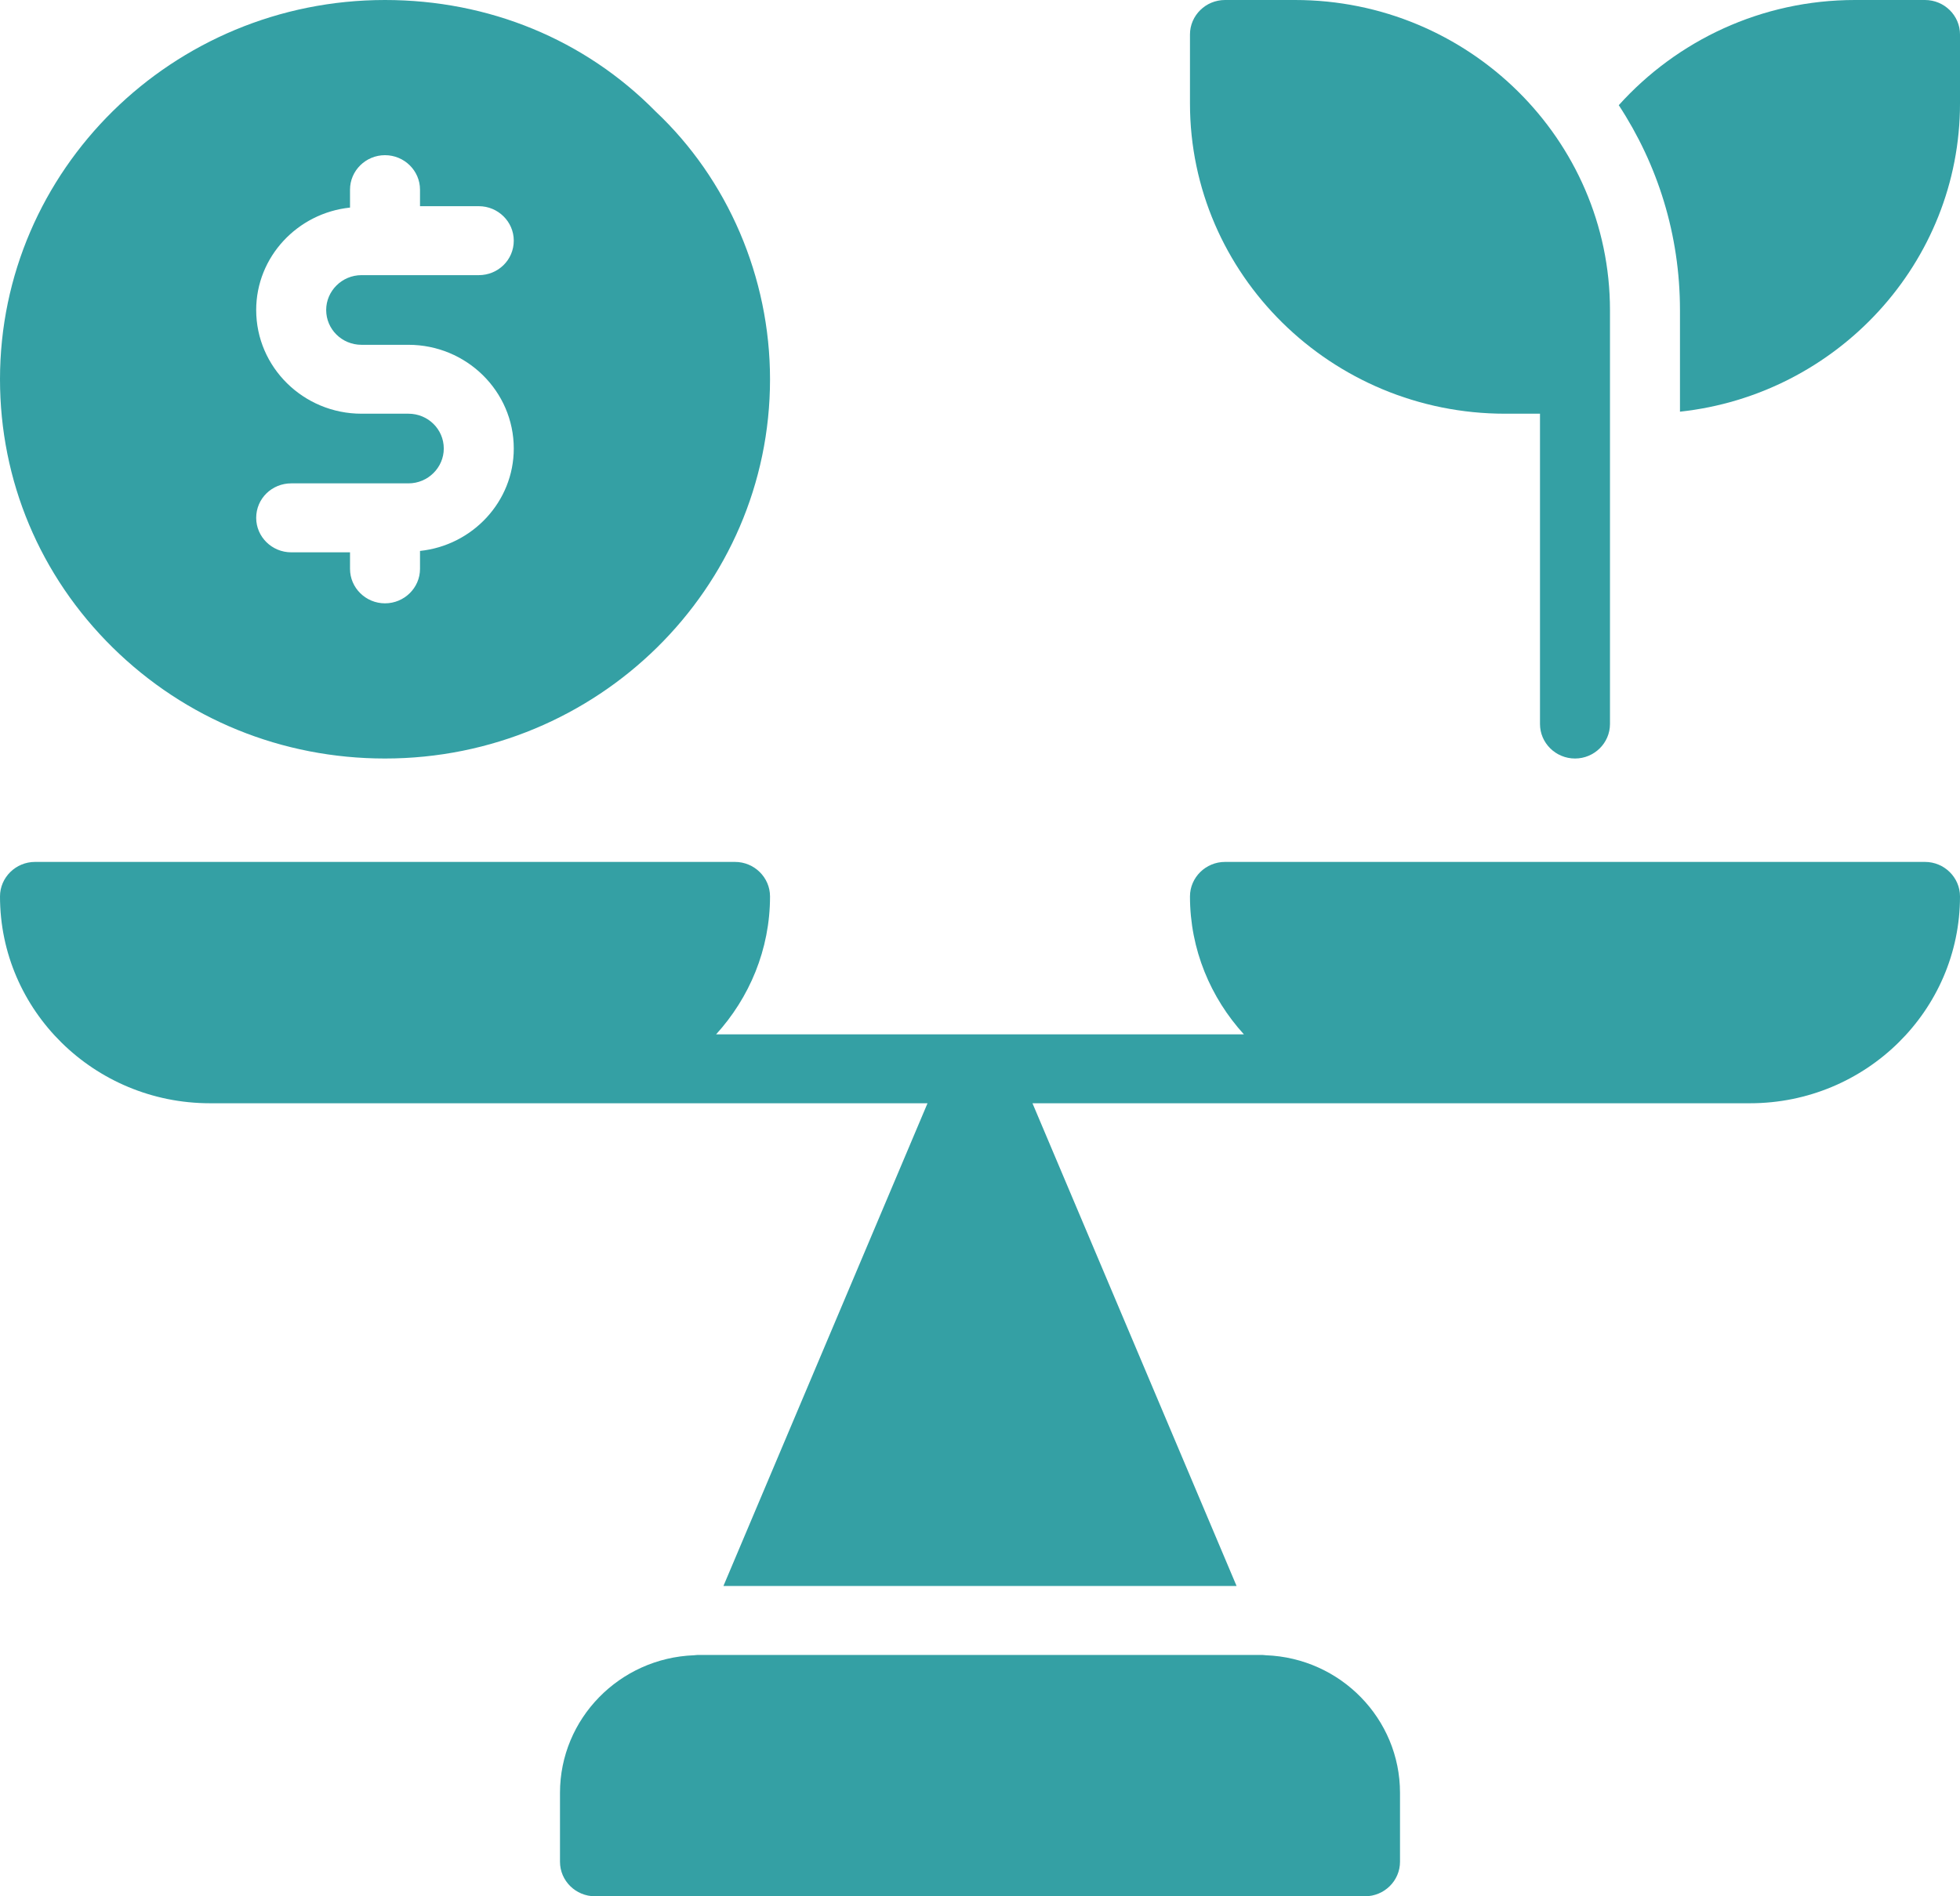
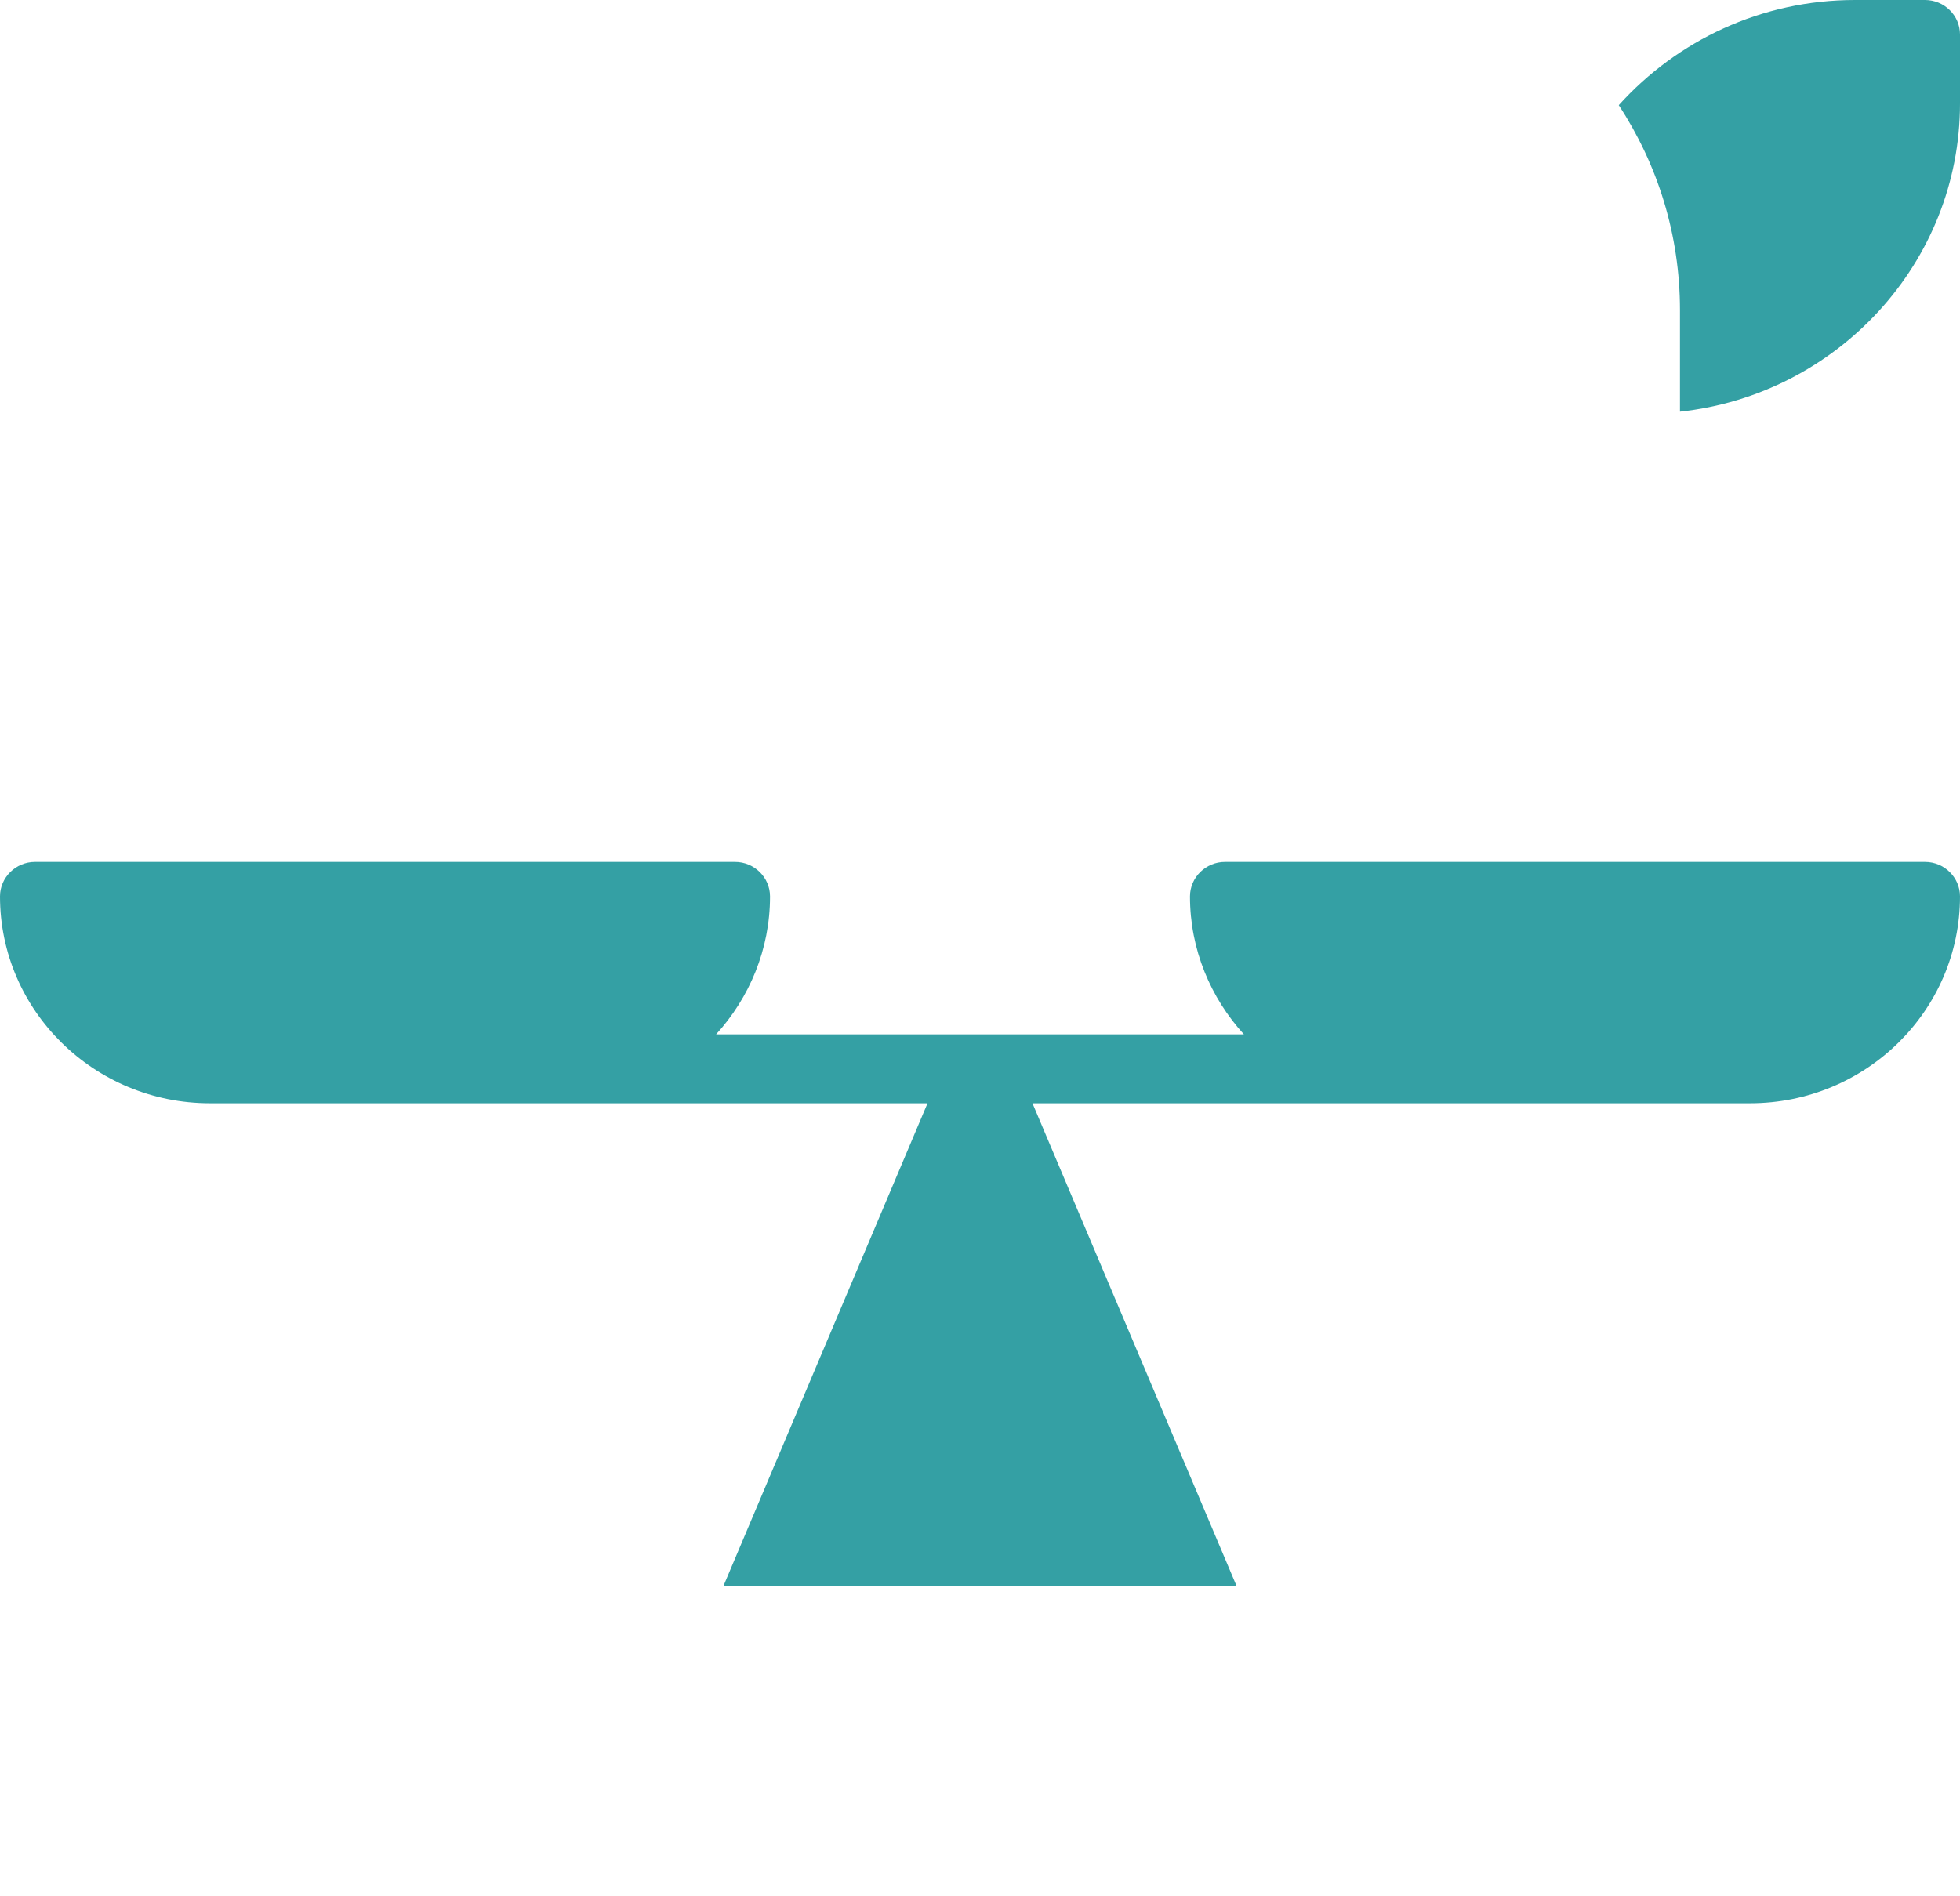
<svg xmlns="http://www.w3.org/2000/svg" width="31" height="30" viewBox="0 0 31 30" fill="none">
-   <path d="M20.023 26.187C19.989 26.182 19.962 26.182 19.929 26.182H11.071C11.038 26.182 11.011 26.182 10.977 26.187C9.798 26.231 8.857 27.191 8.857 28.364V29.454C8.857 29.755 9.106 30 9.411 30H21.589C21.894 30 22.143 29.755 22.143 29.454V28.364C22.143 27.191 21.202 26.231 20.023 26.187Z" fill="#34A0A4" />
  <path d="M30.446 13.636H19.375C19.07 13.636 18.821 13.882 18.821 14.182C18.821 15.022 19.148 15.786 19.674 16.364H11.326C11.852 15.786 12.179 15.022 12.179 14.182C12.179 13.882 11.93 13.636 11.625 13.636H0.554C0.249 13.636 0 13.882 0 14.182C0 15.987 1.489 17.454 3.321 17.454H14.67L11.442 25.091H19.558L16.33 17.454H27.679C29.511 17.454 31 15.987 31 14.182C31 13.882 30.751 13.636 30.446 13.636Z" fill="#34A0A4" />
-   <path d="M6.089 12C9.449 12 12.179 9.311 12.179 6C12.179 4.385 11.509 2.836 10.368 1.762C9.25 0.627 7.733 0 6.089 0C2.729 0 0 2.689 0 6C0 7.604 0.631 9.109 1.782 10.244C2.934 11.378 4.462 12 6.089 12ZM6.46 6.545H5.718C4.799 6.545 4.052 5.809 4.052 4.904C4.052 4.064 4.705 3.371 5.536 3.284V3C5.536 2.7 5.785 2.455 6.089 2.455C6.394 2.455 6.643 2.7 6.643 3V3.262H7.573C7.877 3.262 8.126 3.507 8.126 3.807C8.126 4.113 7.877 4.353 7.573 4.353H5.718C5.408 4.353 5.159 4.604 5.159 4.904C5.159 5.209 5.408 5.455 5.718 5.455H6.46C7.379 5.455 8.126 6.191 8.126 7.096C8.126 7.936 7.473 8.629 6.643 8.716V9C6.643 9.3 6.394 9.545 6.089 9.545C5.785 9.545 5.536 9.3 5.536 9V8.738H4.606C4.301 8.738 4.052 8.493 4.052 8.193C4.052 7.887 4.301 7.647 4.606 7.647H6.46C6.77 7.647 7.019 7.396 7.019 7.096C7.019 6.791 6.77 6.545 6.46 6.545Z" fill="#34A0A4" />
-   <path d="M23.804 6.545H24.357V11.454C24.357 11.755 24.606 12 24.911 12C25.215 12 25.464 11.755 25.464 11.454V4.909C25.464 2.204 23.228 0 20.482 0H19.375C19.07 0 18.821 0.245 18.821 0.545V1.636C18.821 4.342 21.058 6.545 23.804 6.545Z" fill="#34A0A4" />
  <path d="M30.446 0H29.339C27.856 0 26.522 0.644 25.603 1.664C26.217 2.602 26.571 3.709 26.571 4.909V6.513C29.057 6.245 31 4.156 31 1.636V0.545C31 0.245 30.751 0 30.446 0Z" fill="#34A0A4" />
</svg>